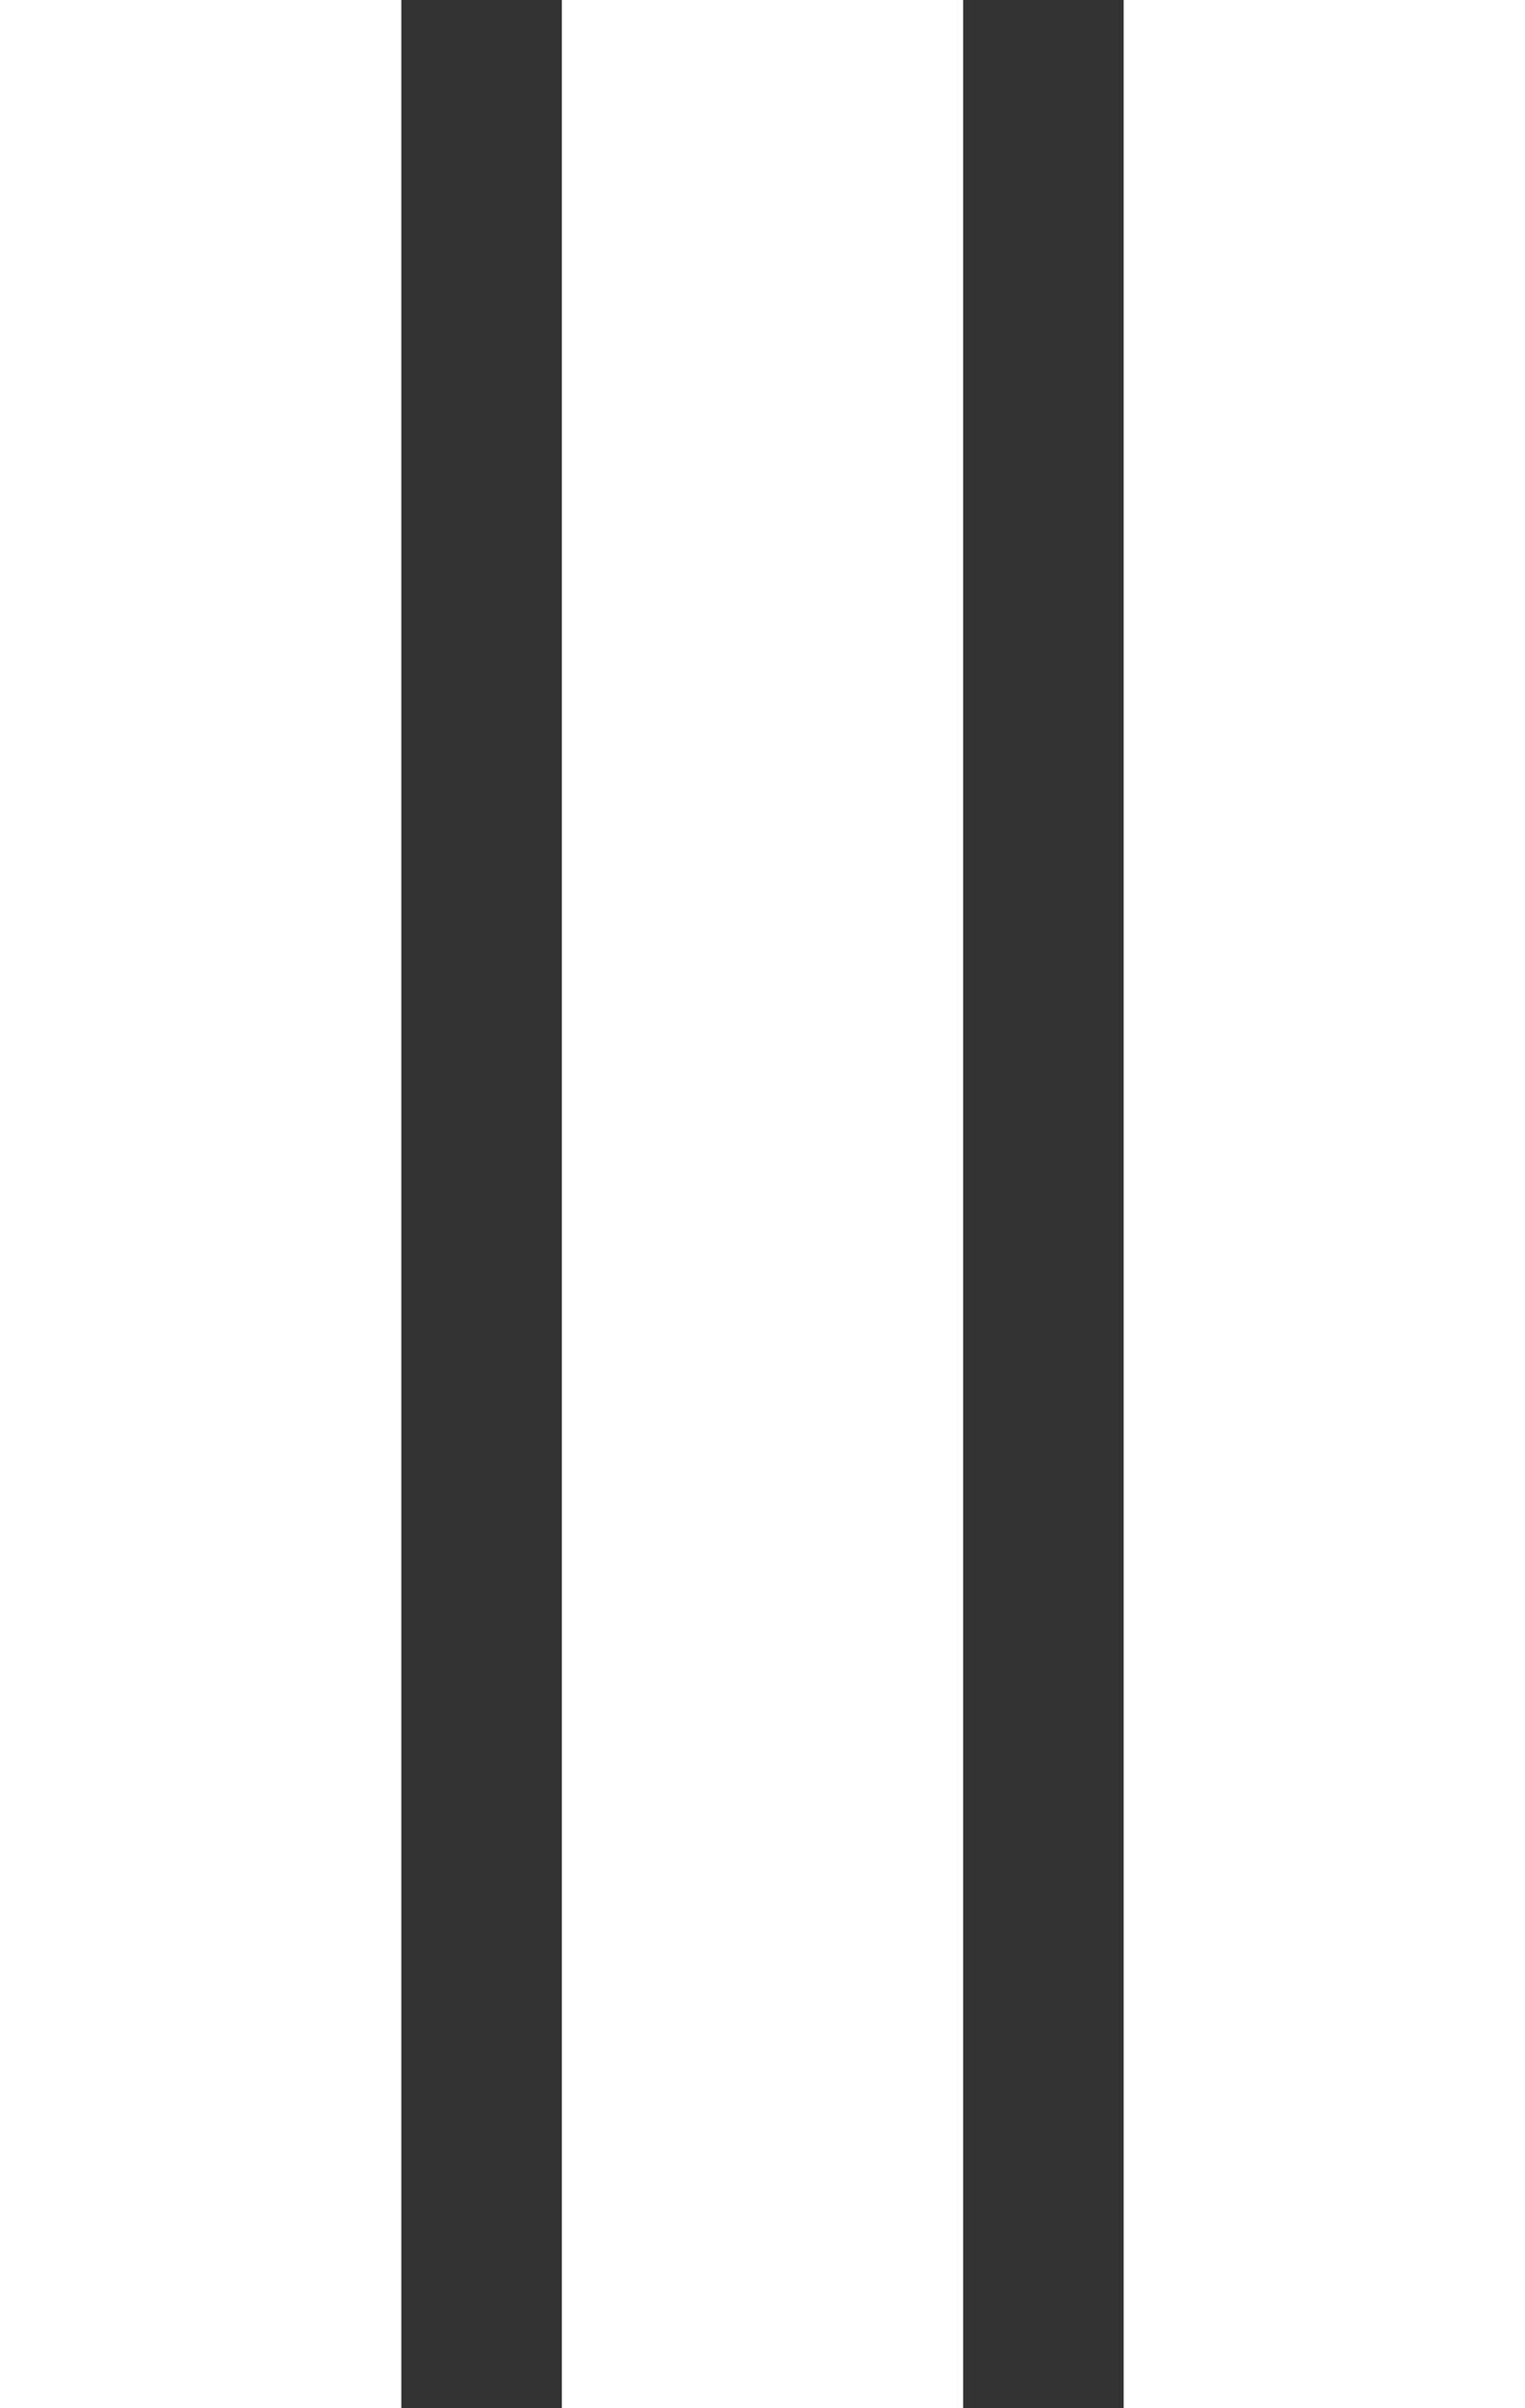
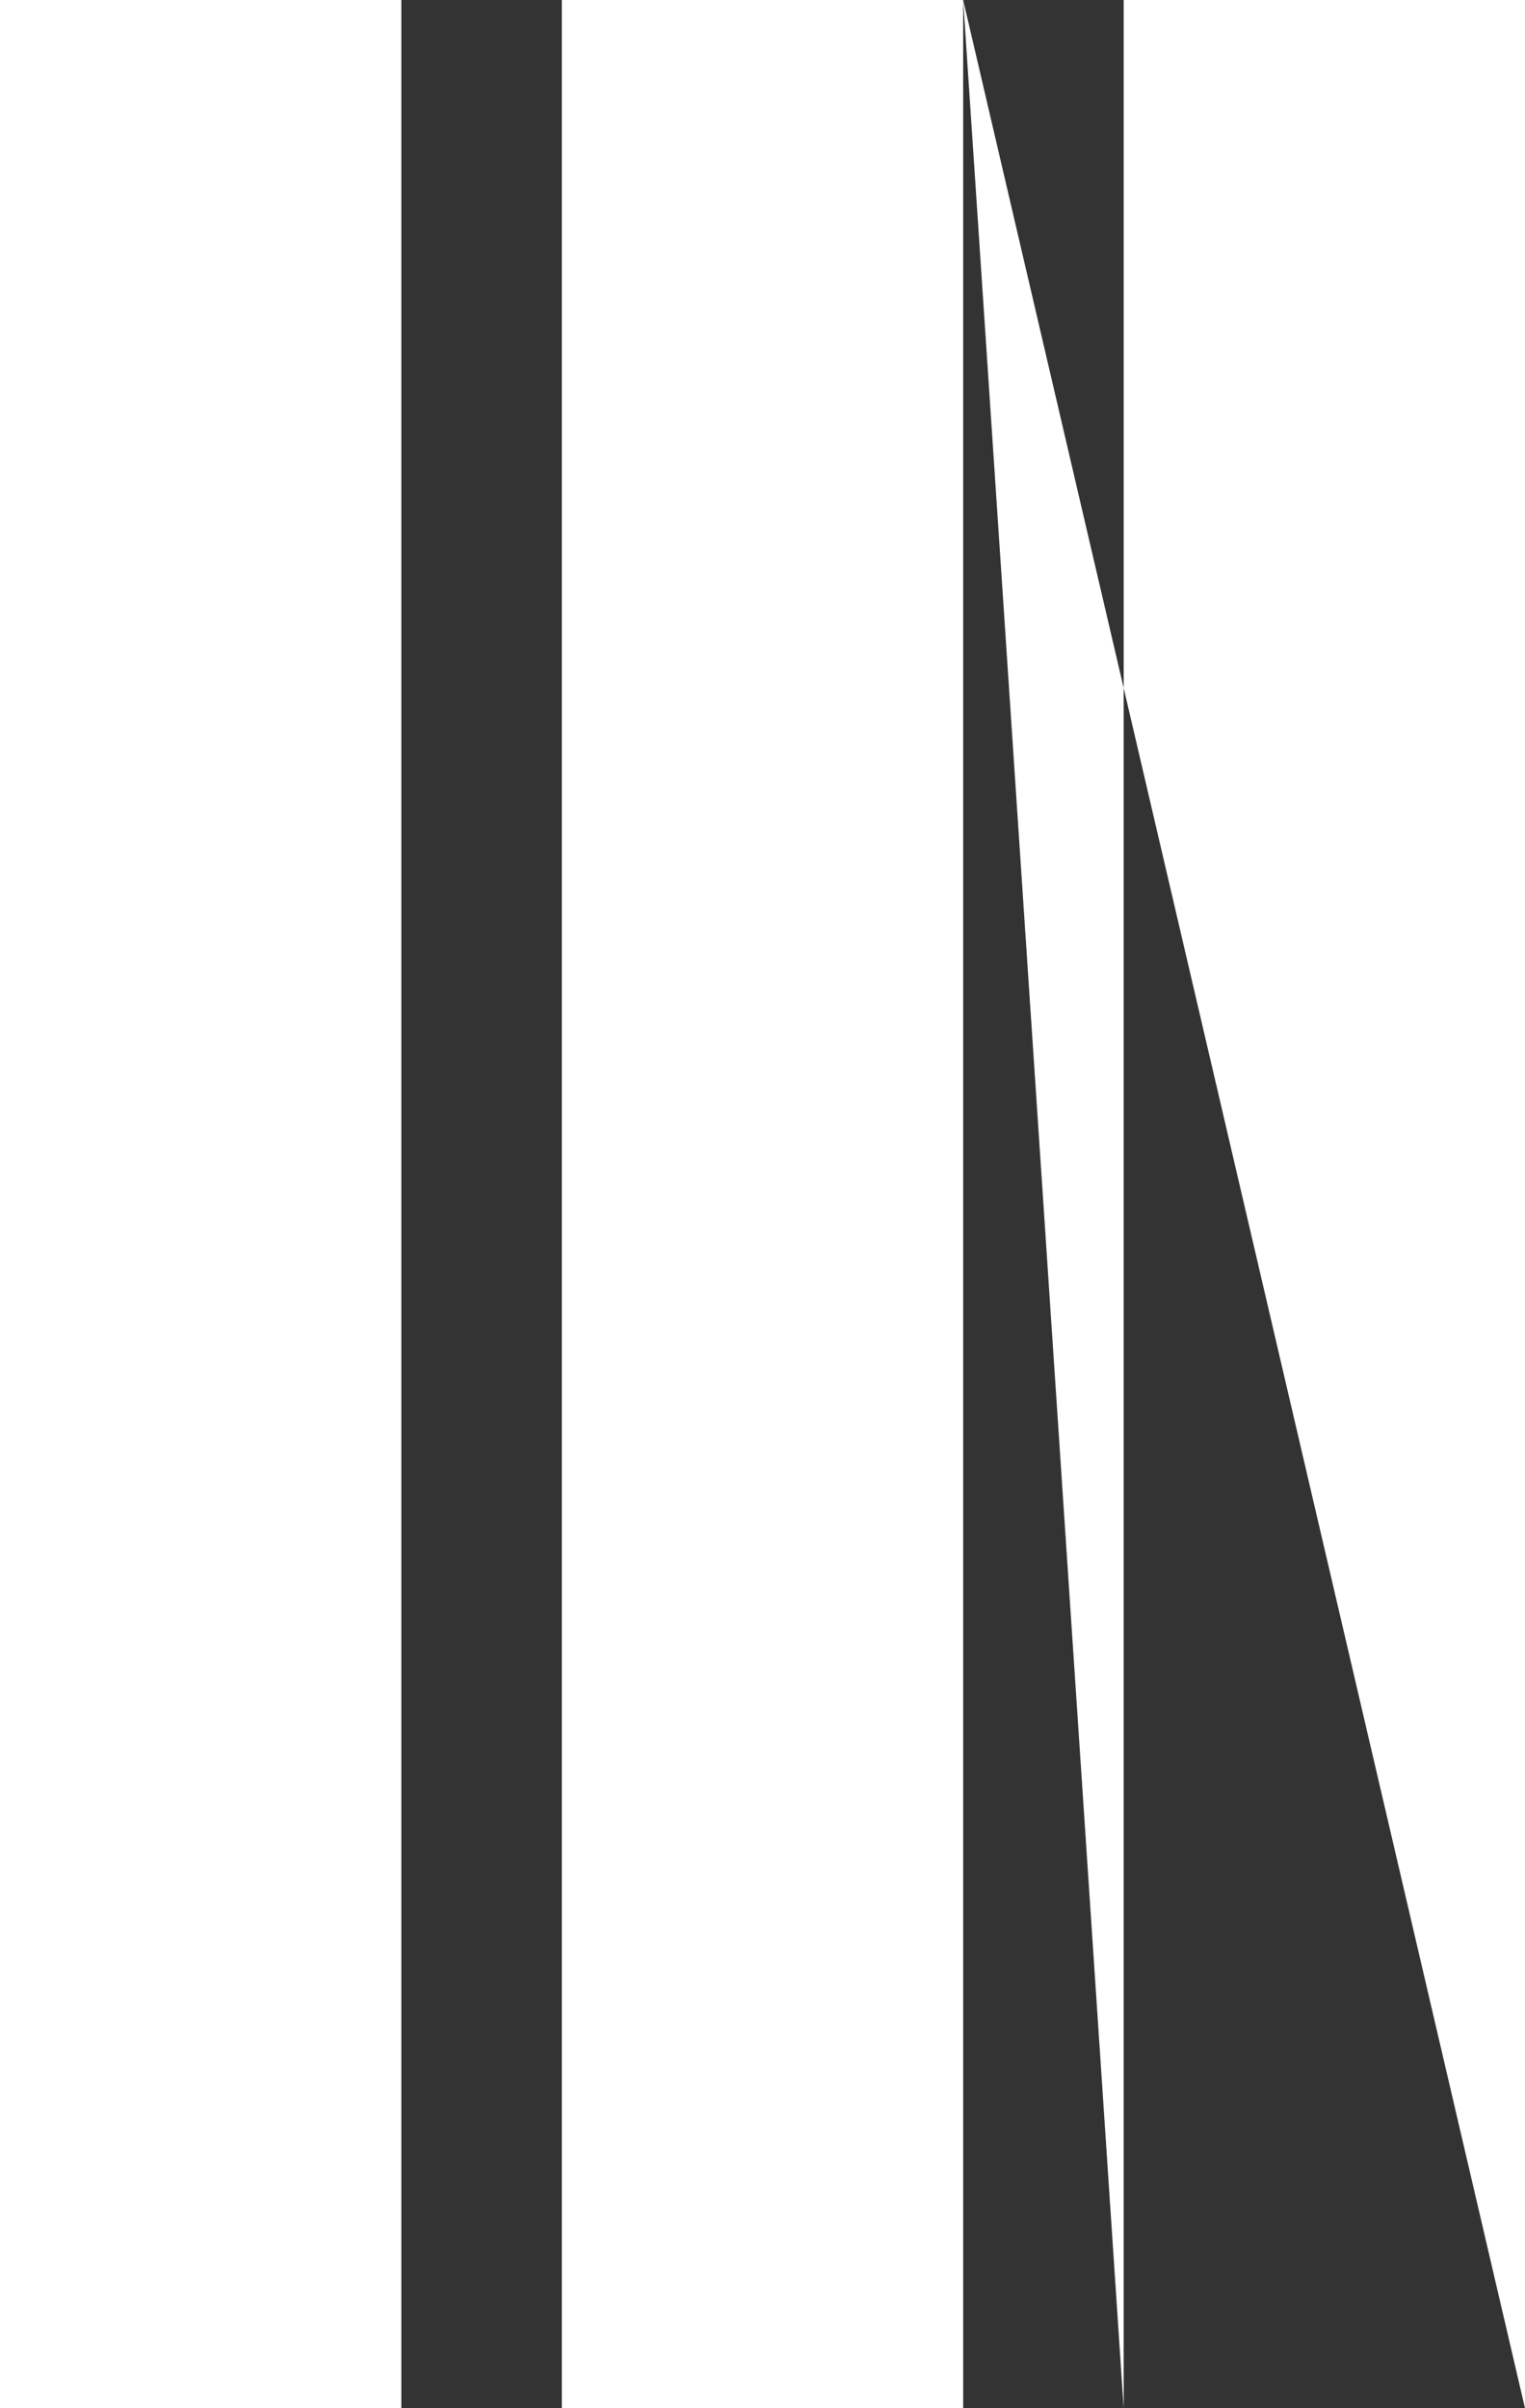
<svg xmlns="http://www.w3.org/2000/svg" height="240.0px" width="152.0px">
  <rect width="100%" height="100%" fill="#333333" stroke="none" />
  <g transform="matrix(1.0, 0.0, 0.0, 1.0, -17.0, 0.0)">
-     <path d="M57.0 0.0 L57.0 240.0 17.0 240.0 17.0 0.0 57.0 0.0 M113.0 0.0 L113.0 240.0 73.0 240.0 73.0 0.0 113.0 0.0 M169.0 240.0 L129.0 240.0 129.0 0.0 169.0 0.0 169.0 240.0" fill="#ffffff" fill-rule="evenodd" stroke="none" />
+     <path d="M57.0 0.0 L57.0 240.0 17.0 240.0 17.0 0.0 57.0 0.0 M113.0 0.0 L113.0 240.0 73.0 240.0 73.0 0.0 113.0 0.0 L129.0 240.0 129.0 0.0 169.0 0.0 169.0 240.0" fill="#ffffff" fill-rule="evenodd" stroke="none" />
  </g>
</svg>